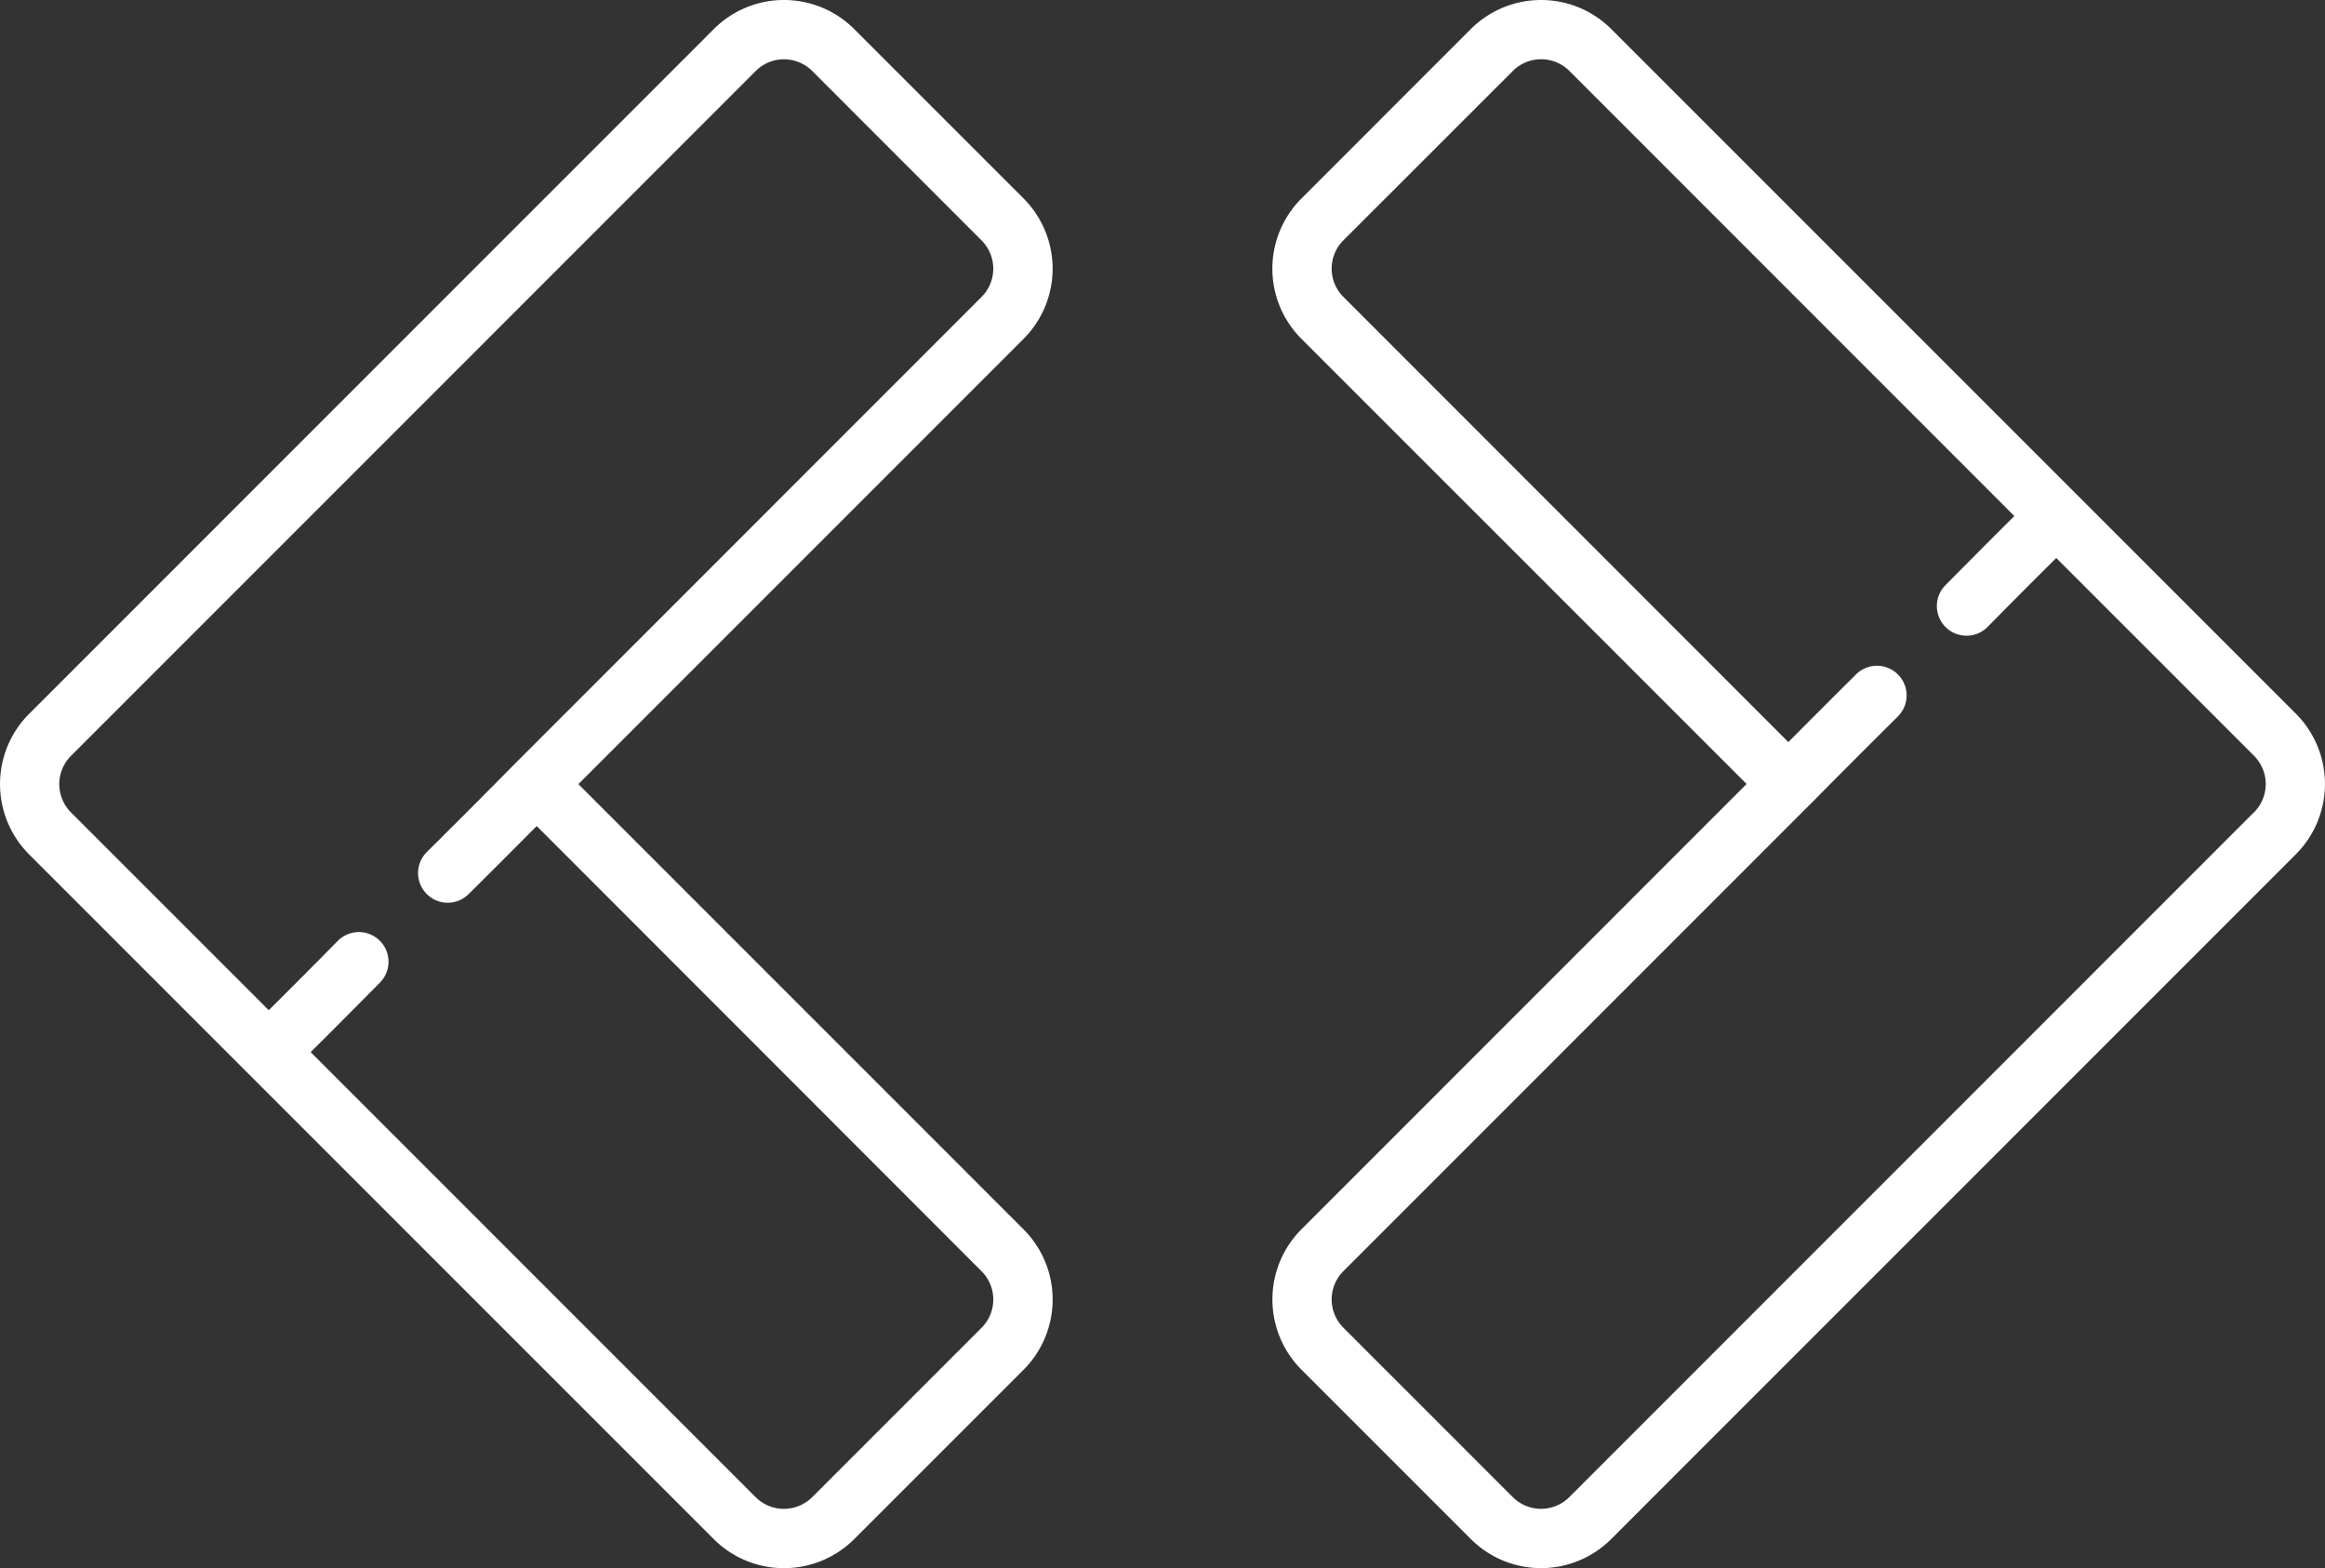
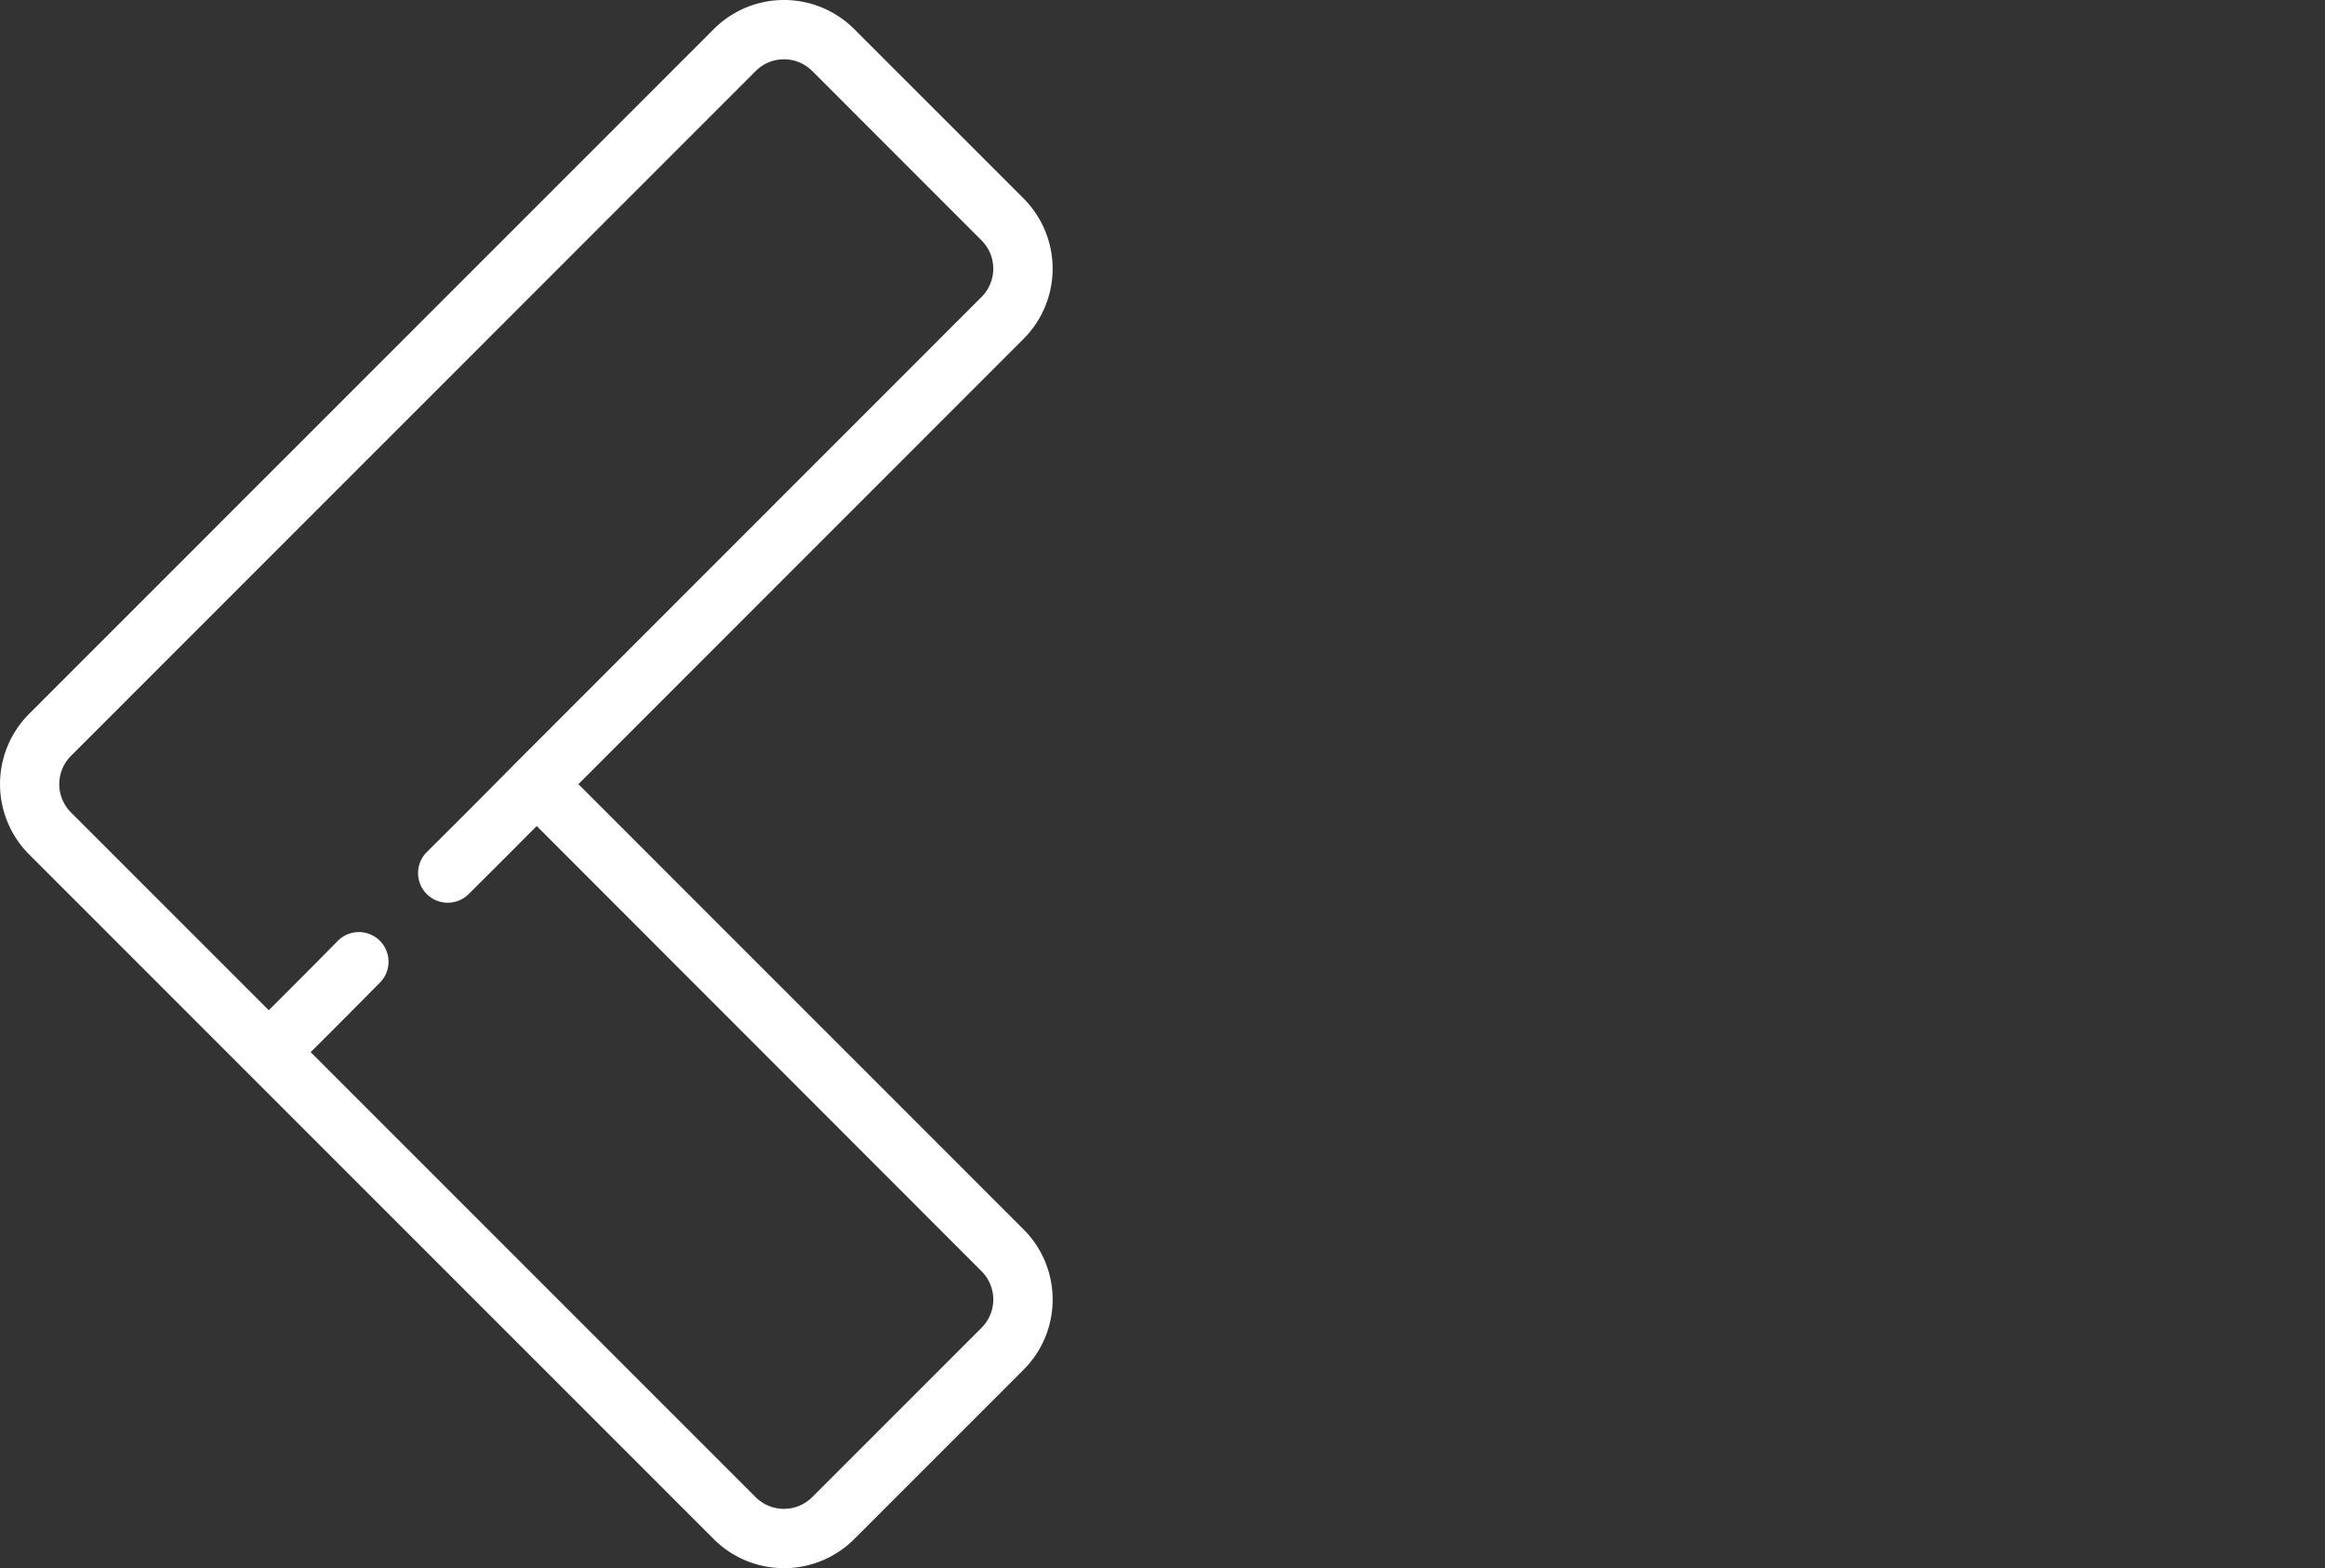
<svg xmlns="http://www.w3.org/2000/svg" width="128.853" height="86.905" viewBox="0 0 128.853 86.905">
  <rect x="0" y="0" width="128.853" height="86.905" fill="#333333" stroke="none" />
  <defs>
    <clipPath id="clip-path">
      <rect id="Rettangolo_123" data-name="Rettangolo 123" width="128.853" height="86.905" fill="#fff" />
    </clipPath>
  </defs>
  <g id="Raggruppa_228" data-name="Raggruppa 228" transform="translate(0 0)">
    <g id="Raggruppa_227" data-name="Raggruppa 227" transform="translate(0 0)" clip-path="url(#clip-path)">
-       <path id="Tracciato_340" data-name="Tracciato 340" d="M121.3,39.558,83.351,1.608a5.508,5.508,0,0,0-7.779,0L66.183,11a5.5,5.5,0,0,0,0,7.779L90.853,43.448,66.182,68.127a5.507,5.507,0,0,0,0,7.778l9.389,9.389a5.5,5.5,0,0,0,7.779,0L121.3,47.337a5.51,5.51,0,0,0,0-7.779m-2.324,5.455L81.027,82.97a2.215,2.215,0,0,1-3.132,0L68.506,73.58a2.215,2.215,0,0,1,0-3.131L94.339,44.61l0,0,.005,0c1.59-1.611,3.243-3.267,4.914-4.925a1.644,1.644,0,0,0-2.315-2.334c-1.276,1.266-2.539,2.53-3.775,3.775L68.506,16.452a2.213,2.213,0,0,1,0-3.131L77.9,3.931a2.217,2.217,0,0,1,3.132,0L105.692,28.6c-1.278,1.267-2.5,2.5-3.842,3.855a1.644,1.644,0,0,0,2.341,2.308c1.334-1.354,2.552-2.577,3.824-3.839l10.962,10.962a2.219,2.219,0,0,1,0,3.131" transform="translate(5.944 0)" fill="#fff" />
      <path id="Tracciato_341" data-name="Tracciato 341" d="M1.609,47.346,39.559,85.3a5.508,5.508,0,0,0,7.779,0l9.389-9.389a5.5,5.5,0,0,0,0-7.779L32.056,43.456,56.729,18.778a5.507,5.507,0,0,0,0-7.778L47.339,1.611a5.5,5.5,0,0,0-7.779,0L1.609,39.567a5.508,5.508,0,0,0,0,7.779m2.324-5.455L41.883,3.935a2.213,2.213,0,0,1,3.131,0L54.4,13.324a2.217,2.217,0,0,1,0,3.131L28.57,42.294l0,0,0,0c-1.59,1.611-3.243,3.267-4.914,4.925a1.643,1.643,0,1,0,2.314,2.334c1.276-1.266,2.54-2.53,3.775-3.775L54.4,70.453a2.213,2.213,0,0,1,0,3.131l-9.389,9.389a2.216,2.216,0,0,1-3.131,0L17.218,58.308c1.277-1.267,2.5-2.5,3.841-3.855a1.643,1.643,0,0,0-2.34-2.308c-1.334,1.354-2.553,2.577-3.824,3.839L3.932,45.022a2.217,2.217,0,0,1,0-3.131" transform="translate(0 0)" fill="#fff" />
    </g>
  </g>
</svg>